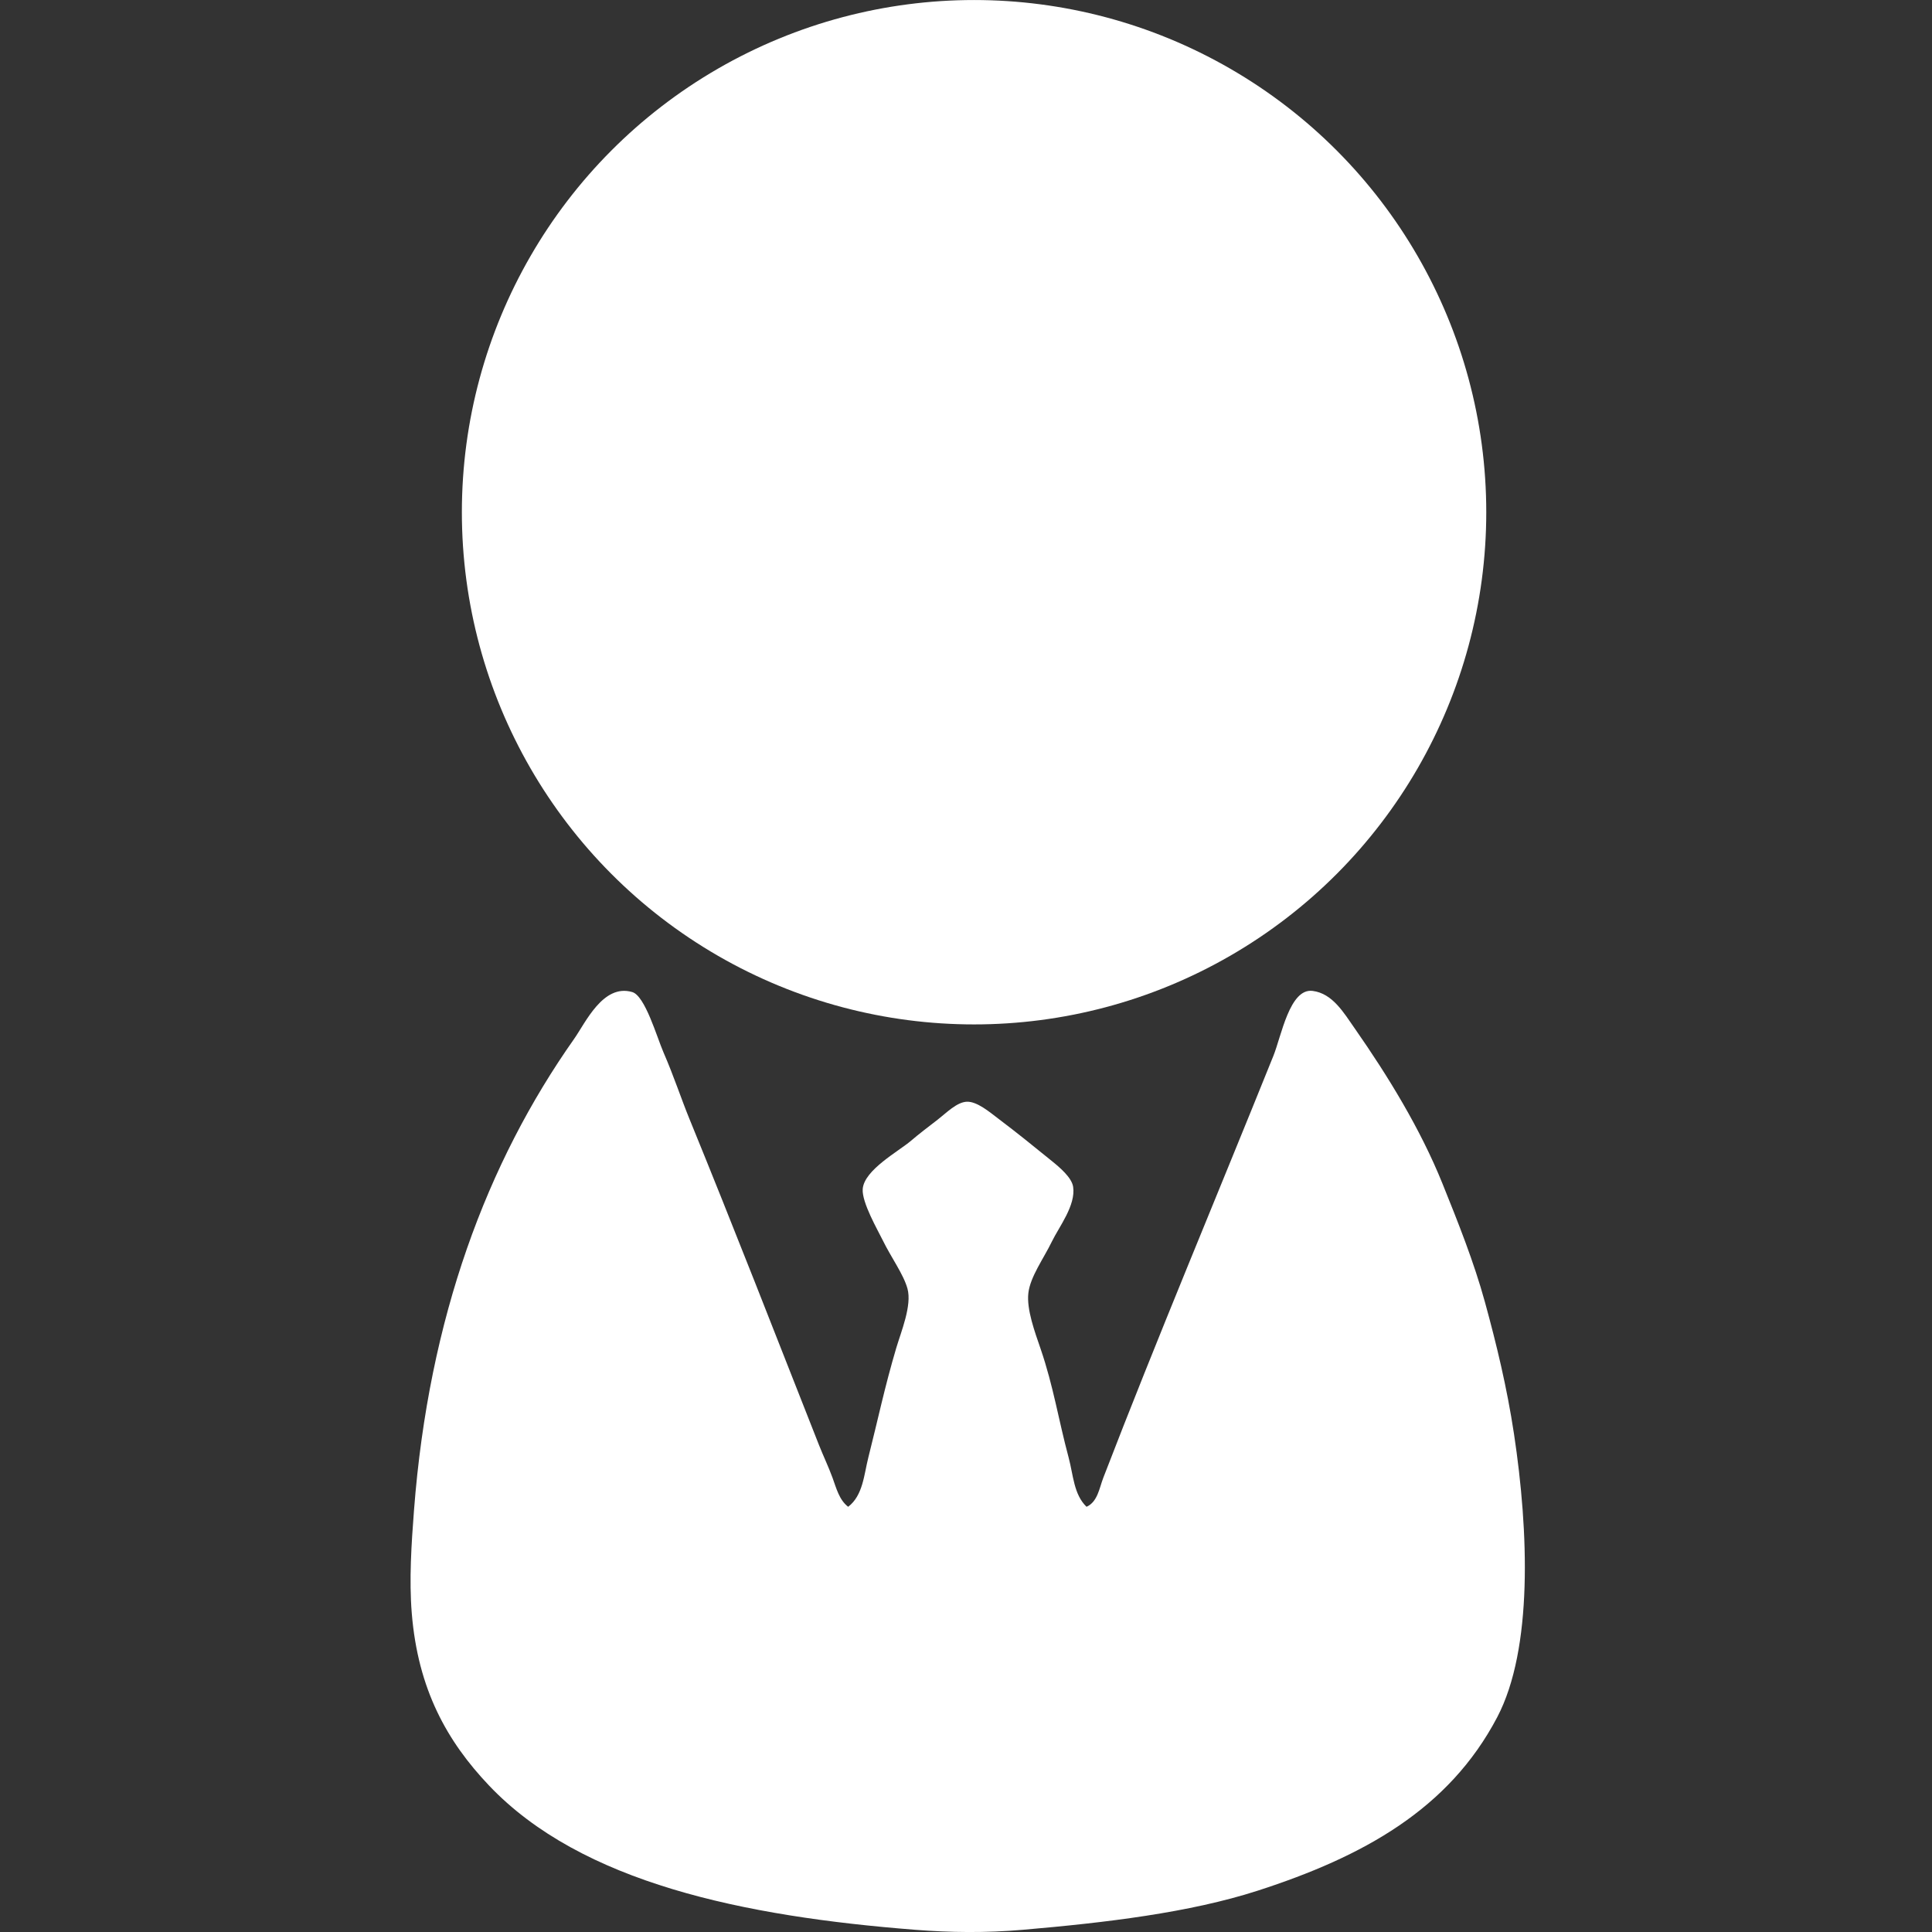
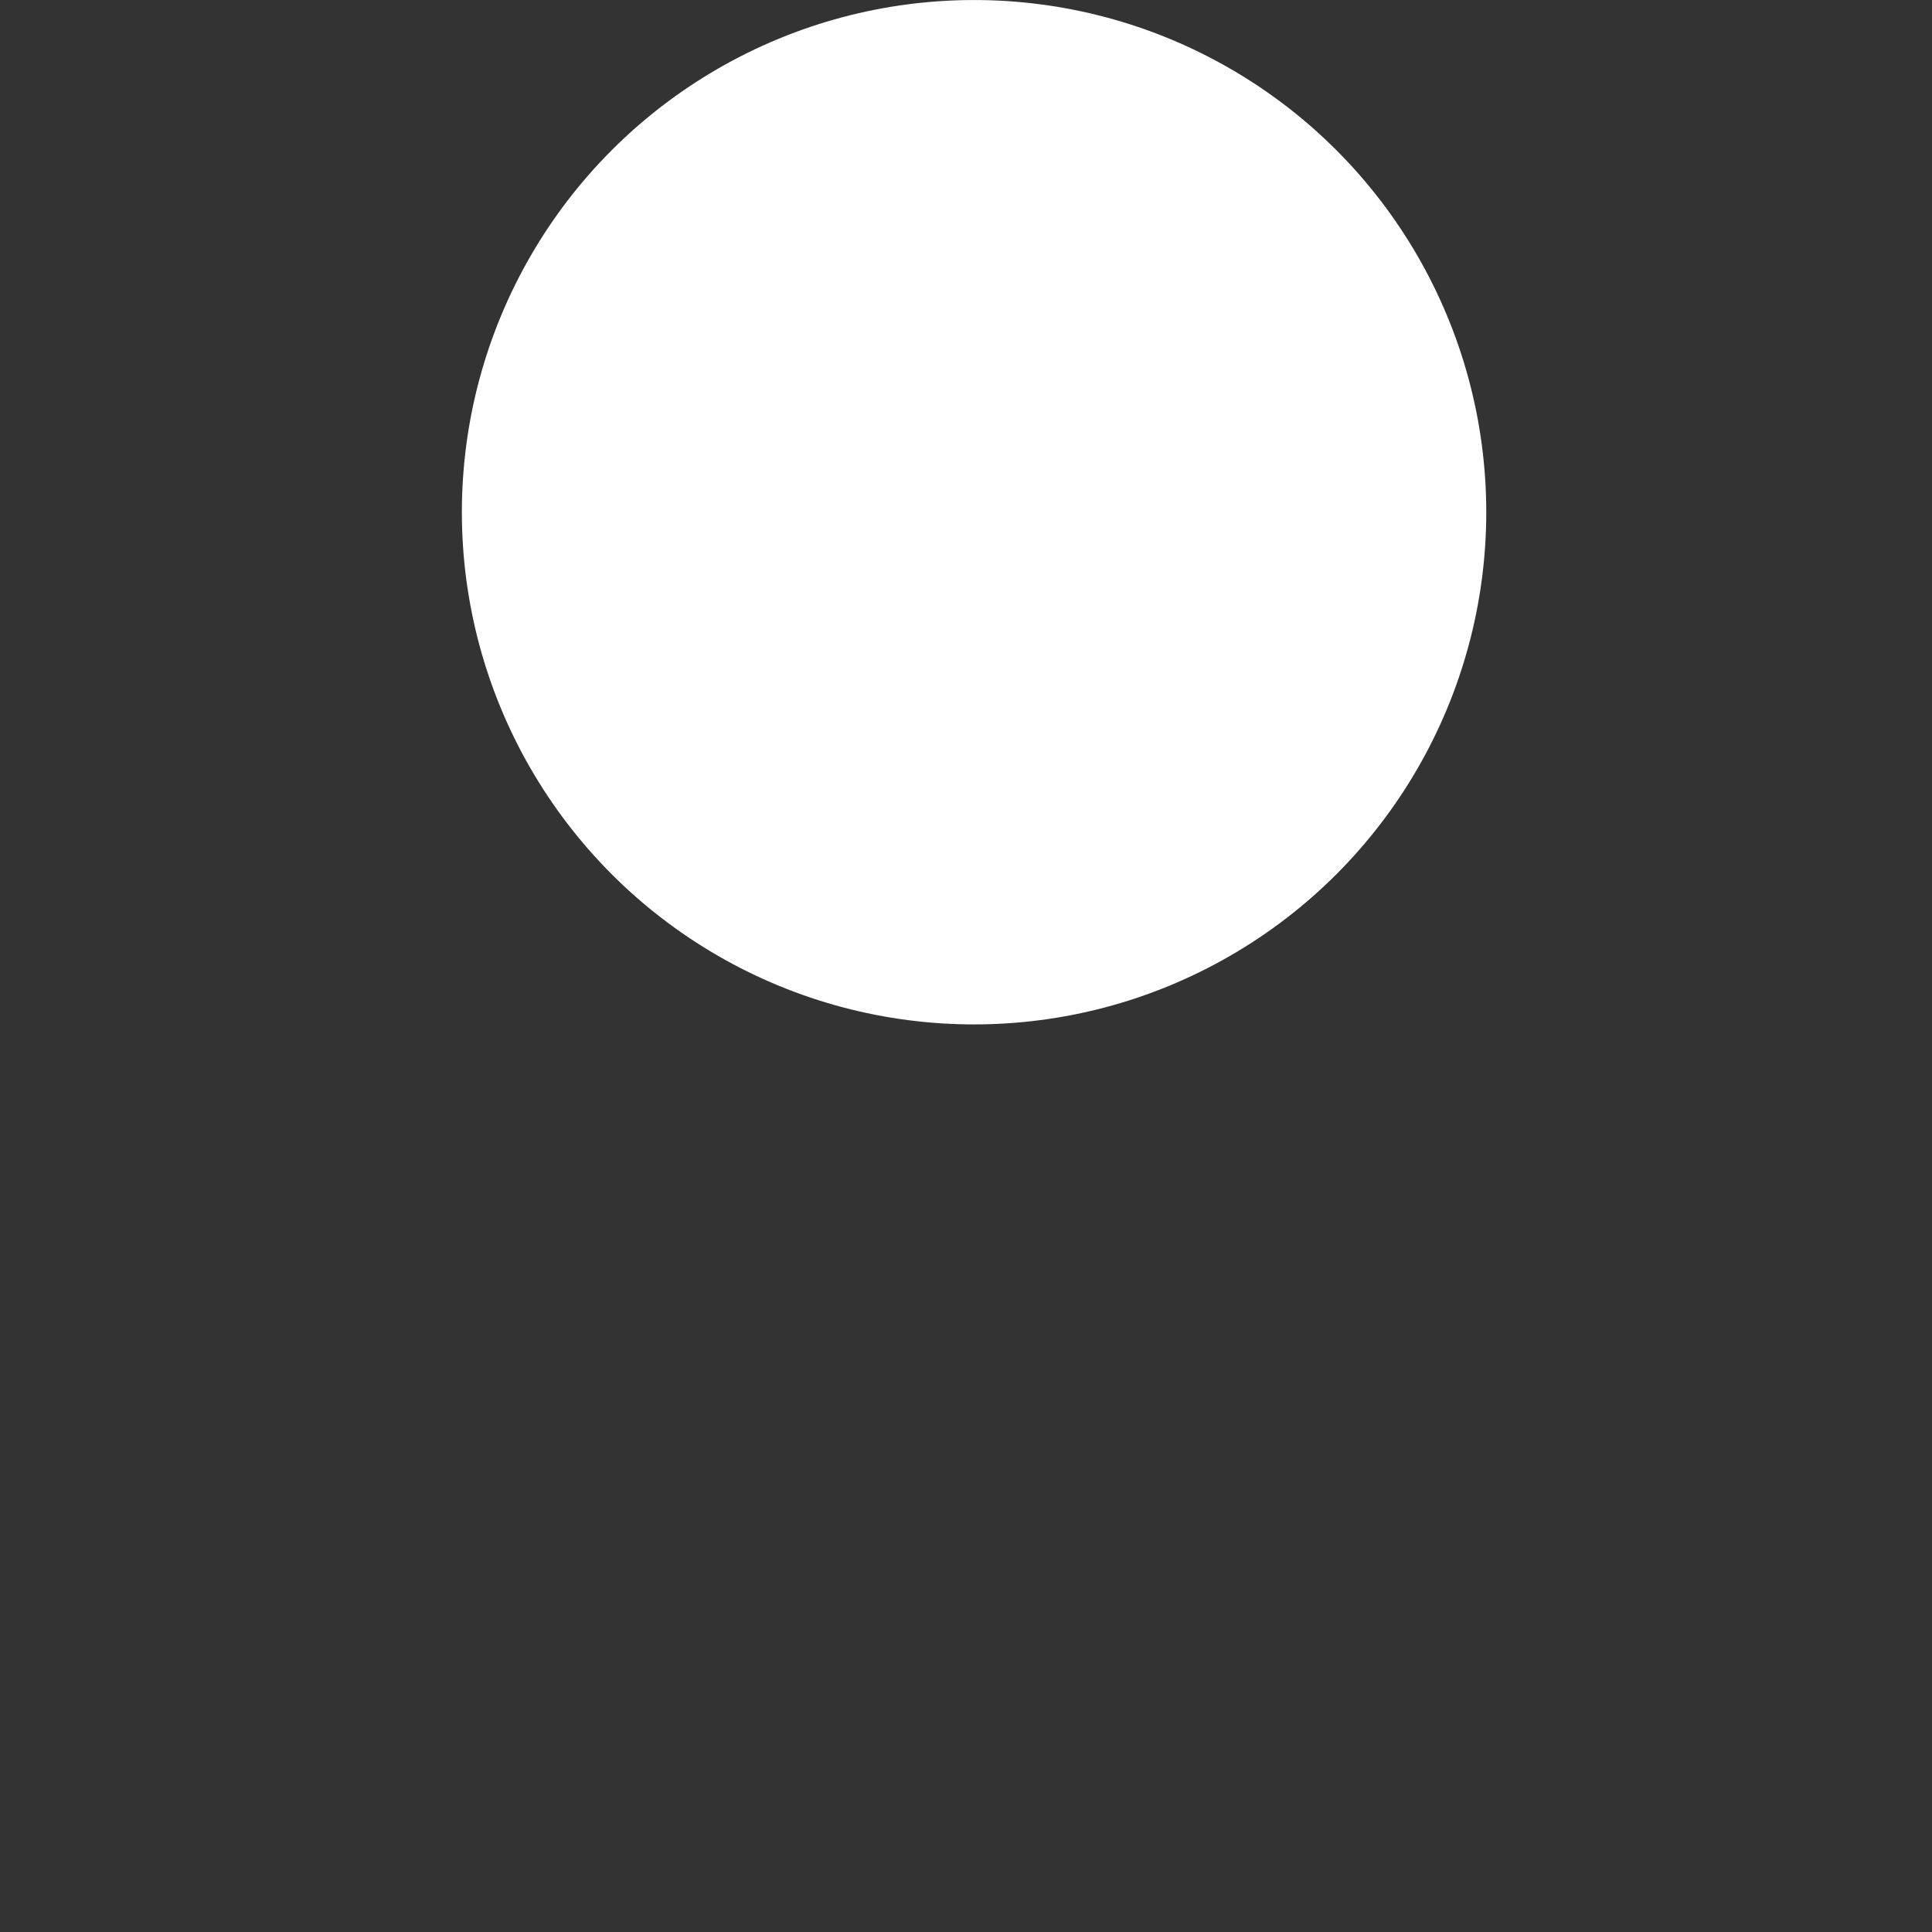
<svg xmlns="http://www.w3.org/2000/svg" version="1.1" x="0px" y="0px" width="80px" height="80px" viewBox="-17 0 80 80" enable-background="new -17 0 80 80" xml:space="preserve">
  <rect x="-17" y="0" width="80" height="80" fill="#333333" stroke="none" />
  <defs>
</defs>
  <circle fill-rule="evenodd" clip-rule="evenodd" fill="#FFFFFF" cx="23.334" cy="21.21" r="21.209" />
-   <path fill-rule="evenodd" clip-rule="evenodd" fill="#FFFFFF" d="M18.121,62.393c0.615-0.472,0.654-1.33,0.834-2.038  c0.392-1.544,0.675-2.915,1.158-4.541c0.201-0.677,0.655-1.762,0.463-2.456c-0.162-0.589-0.669-1.278-1.019-1.992  c-0.208-0.426-0.876-1.575-0.834-2.132c0.06-0.789,1.48-1.556,1.993-1.992c0.365-0.312,0.686-0.551,1.112-0.881  c0.36-0.279,0.79-0.724,1.205-0.741c0.422-0.018,0.951,0.433,1.297,0.695c0.861,0.652,1.341,1.046,2.225,1.761  c0.328,0.265,0.822,0.683,0.881,1.065c0.117,0.769-0.585,1.66-0.881,2.271c-0.337,0.696-0.896,1.456-0.973,2.132  c-0.078,0.675,0.267,1.607,0.51,2.316c0.53,1.55,0.733,2.912,1.158,4.495c0.193,0.721,0.211,1.528,0.741,2.038  c0.459-0.204,0.528-0.772,0.695-1.204c2.217-5.756,4.687-11.619,7.043-17.47c0.33-0.819,0.674-2.806,1.622-2.688  c0.828,0.104,1.287,0.898,1.761,1.576c1.362,1.952,2.704,4.139,3.614,6.395c0.652,1.616,1.306,3.255,1.761,4.911  c0.479,1.746,0.91,3.521,1.205,5.468c0.608,4.024,0.788,8.897-0.695,11.724c-2.005,3.819-5.556,5.774-9.916,7.183  c-2.823,0.911-6.29,1.325-9.731,1.621c-1.524,0.132-3.009,0.113-4.448,0c-7.095-0.555-13.823-1.94-17.655-5.977  c-1.731-1.824-2.941-3.973-3.197-7.137c-0.112-1.383-0.014-2.872,0.093-4.263c0.614-7.977,3.019-14.39,6.626-19.508  c0.476-0.675,1.201-2.297,2.409-1.946c0.533,0.154,1.018,1.858,1.297,2.502c0.426,0.979,0.733,1.92,1.066,2.734  c1.851,4.529,3.553,8.908,5.375,13.53c0.176,0.445,0.388,0.886,0.556,1.344C17.627,61.609,17.745,62.106,18.121,62.393z" />
</svg>